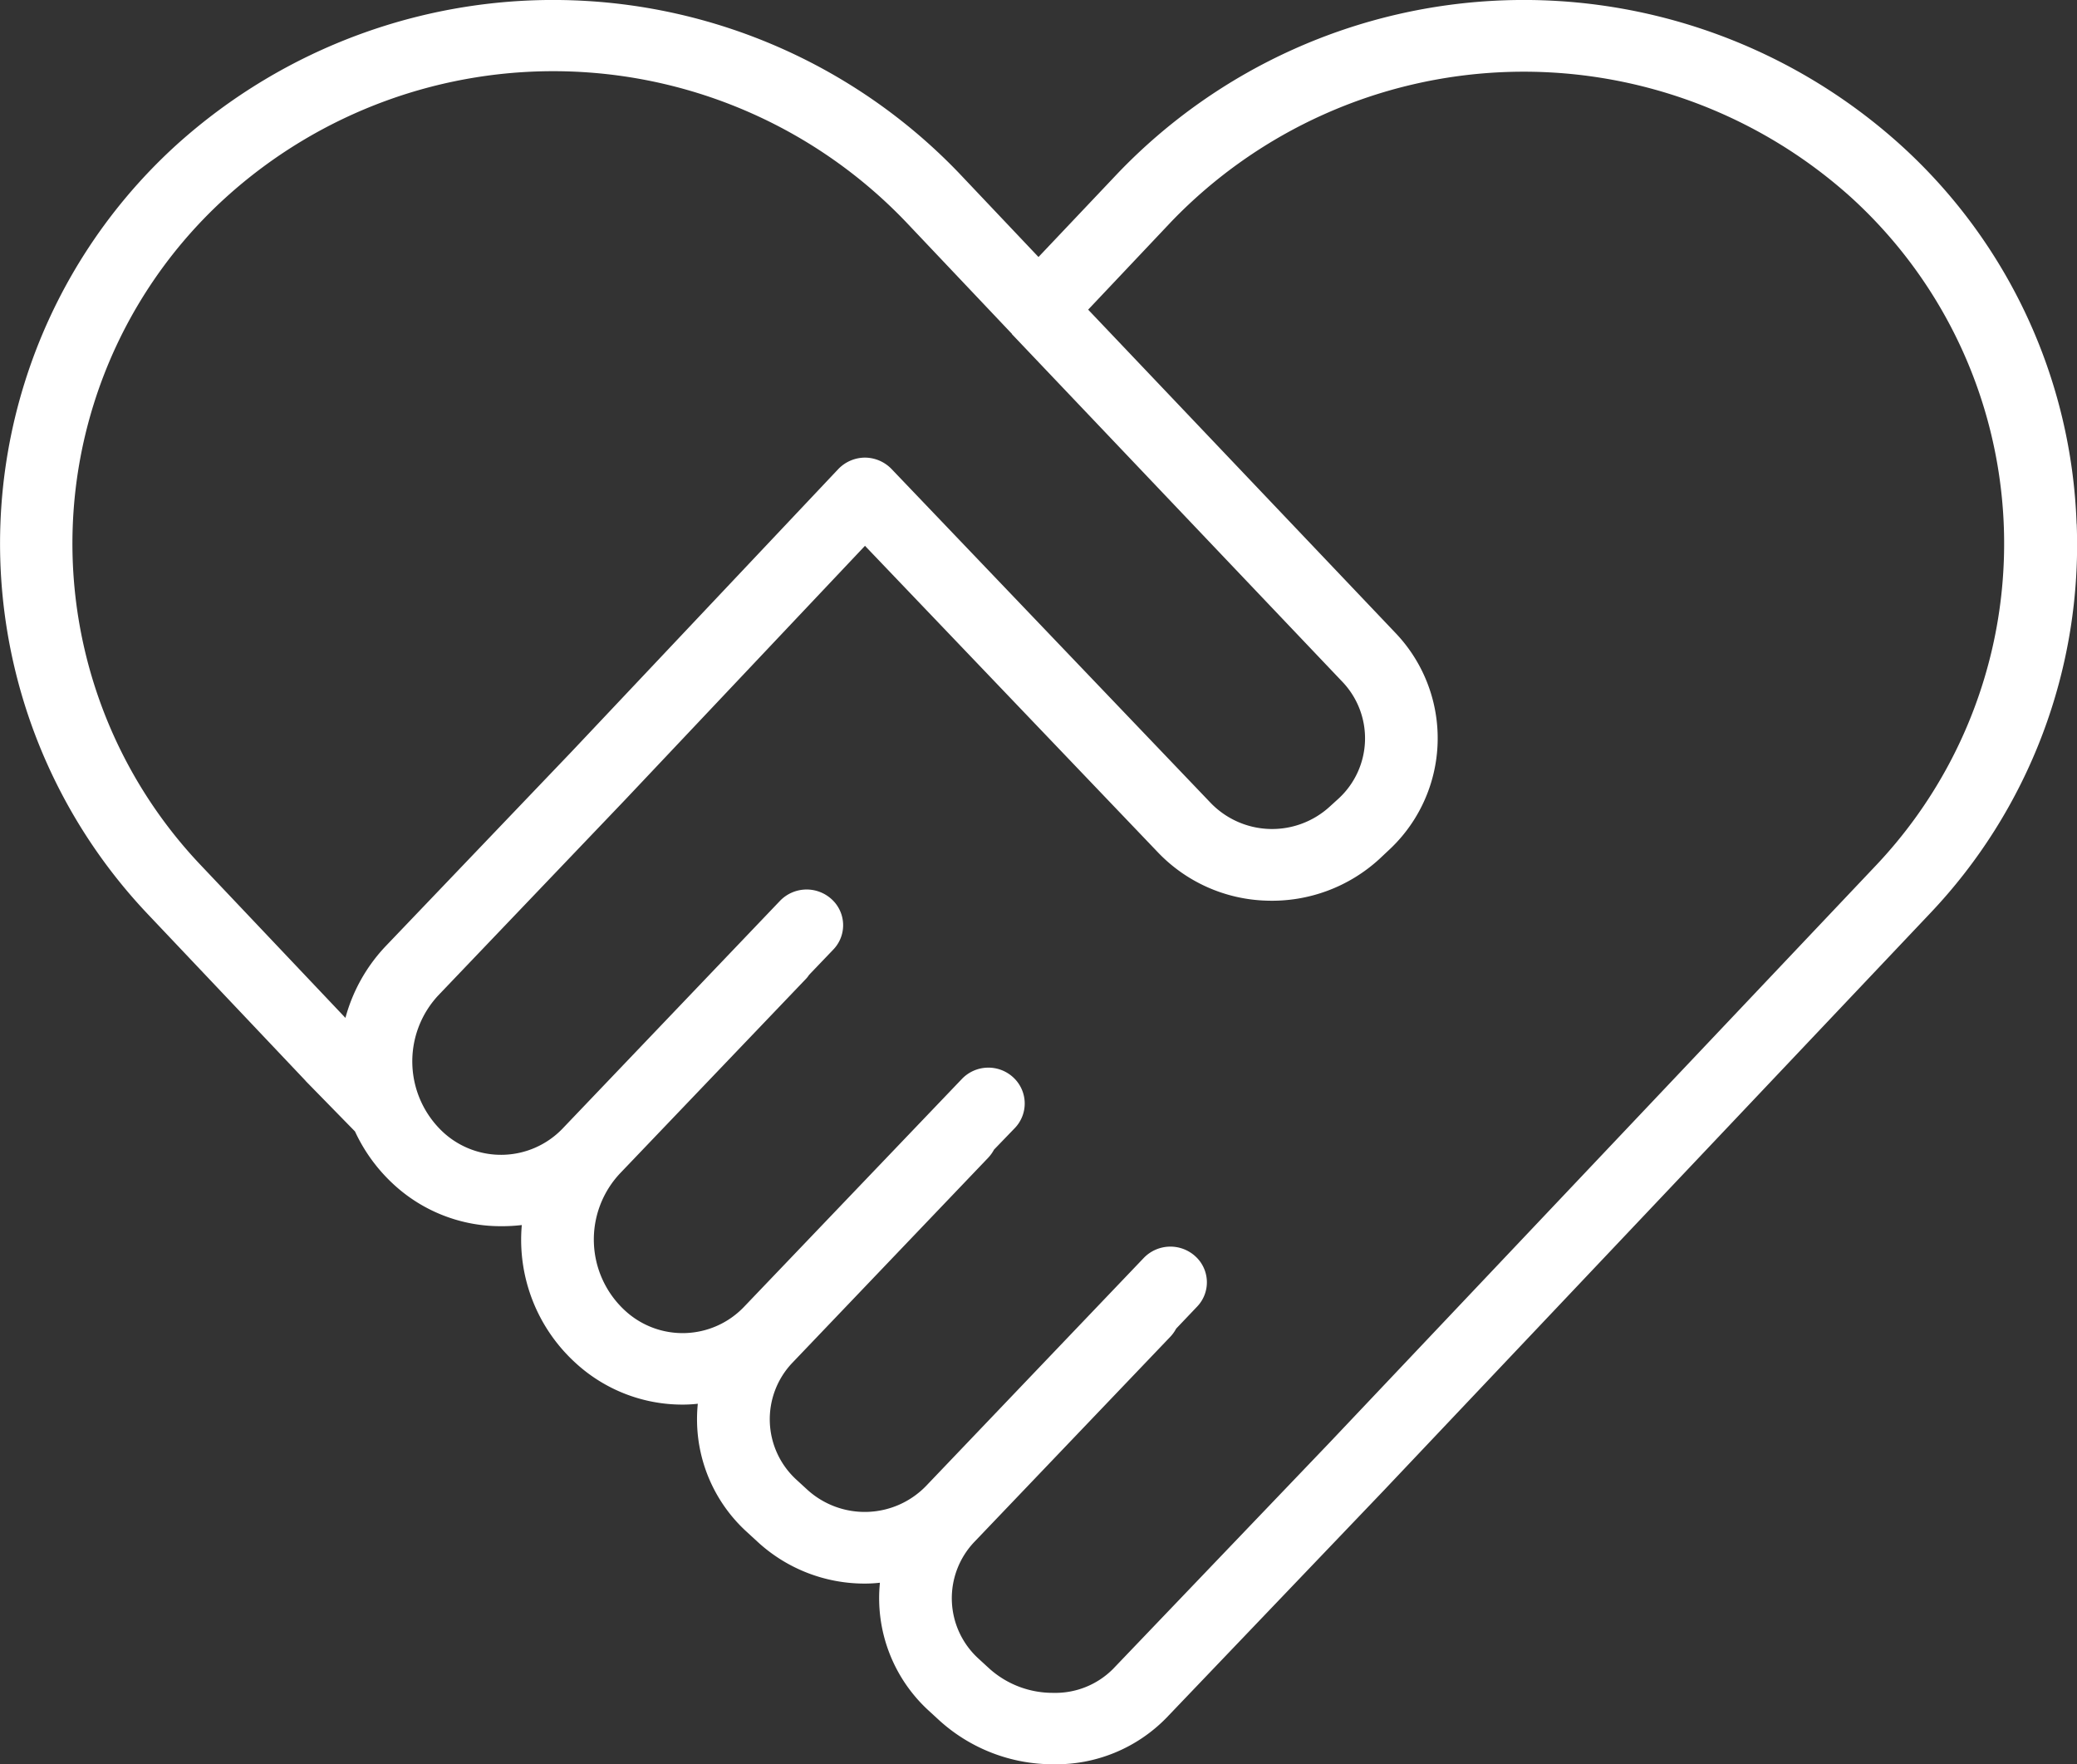
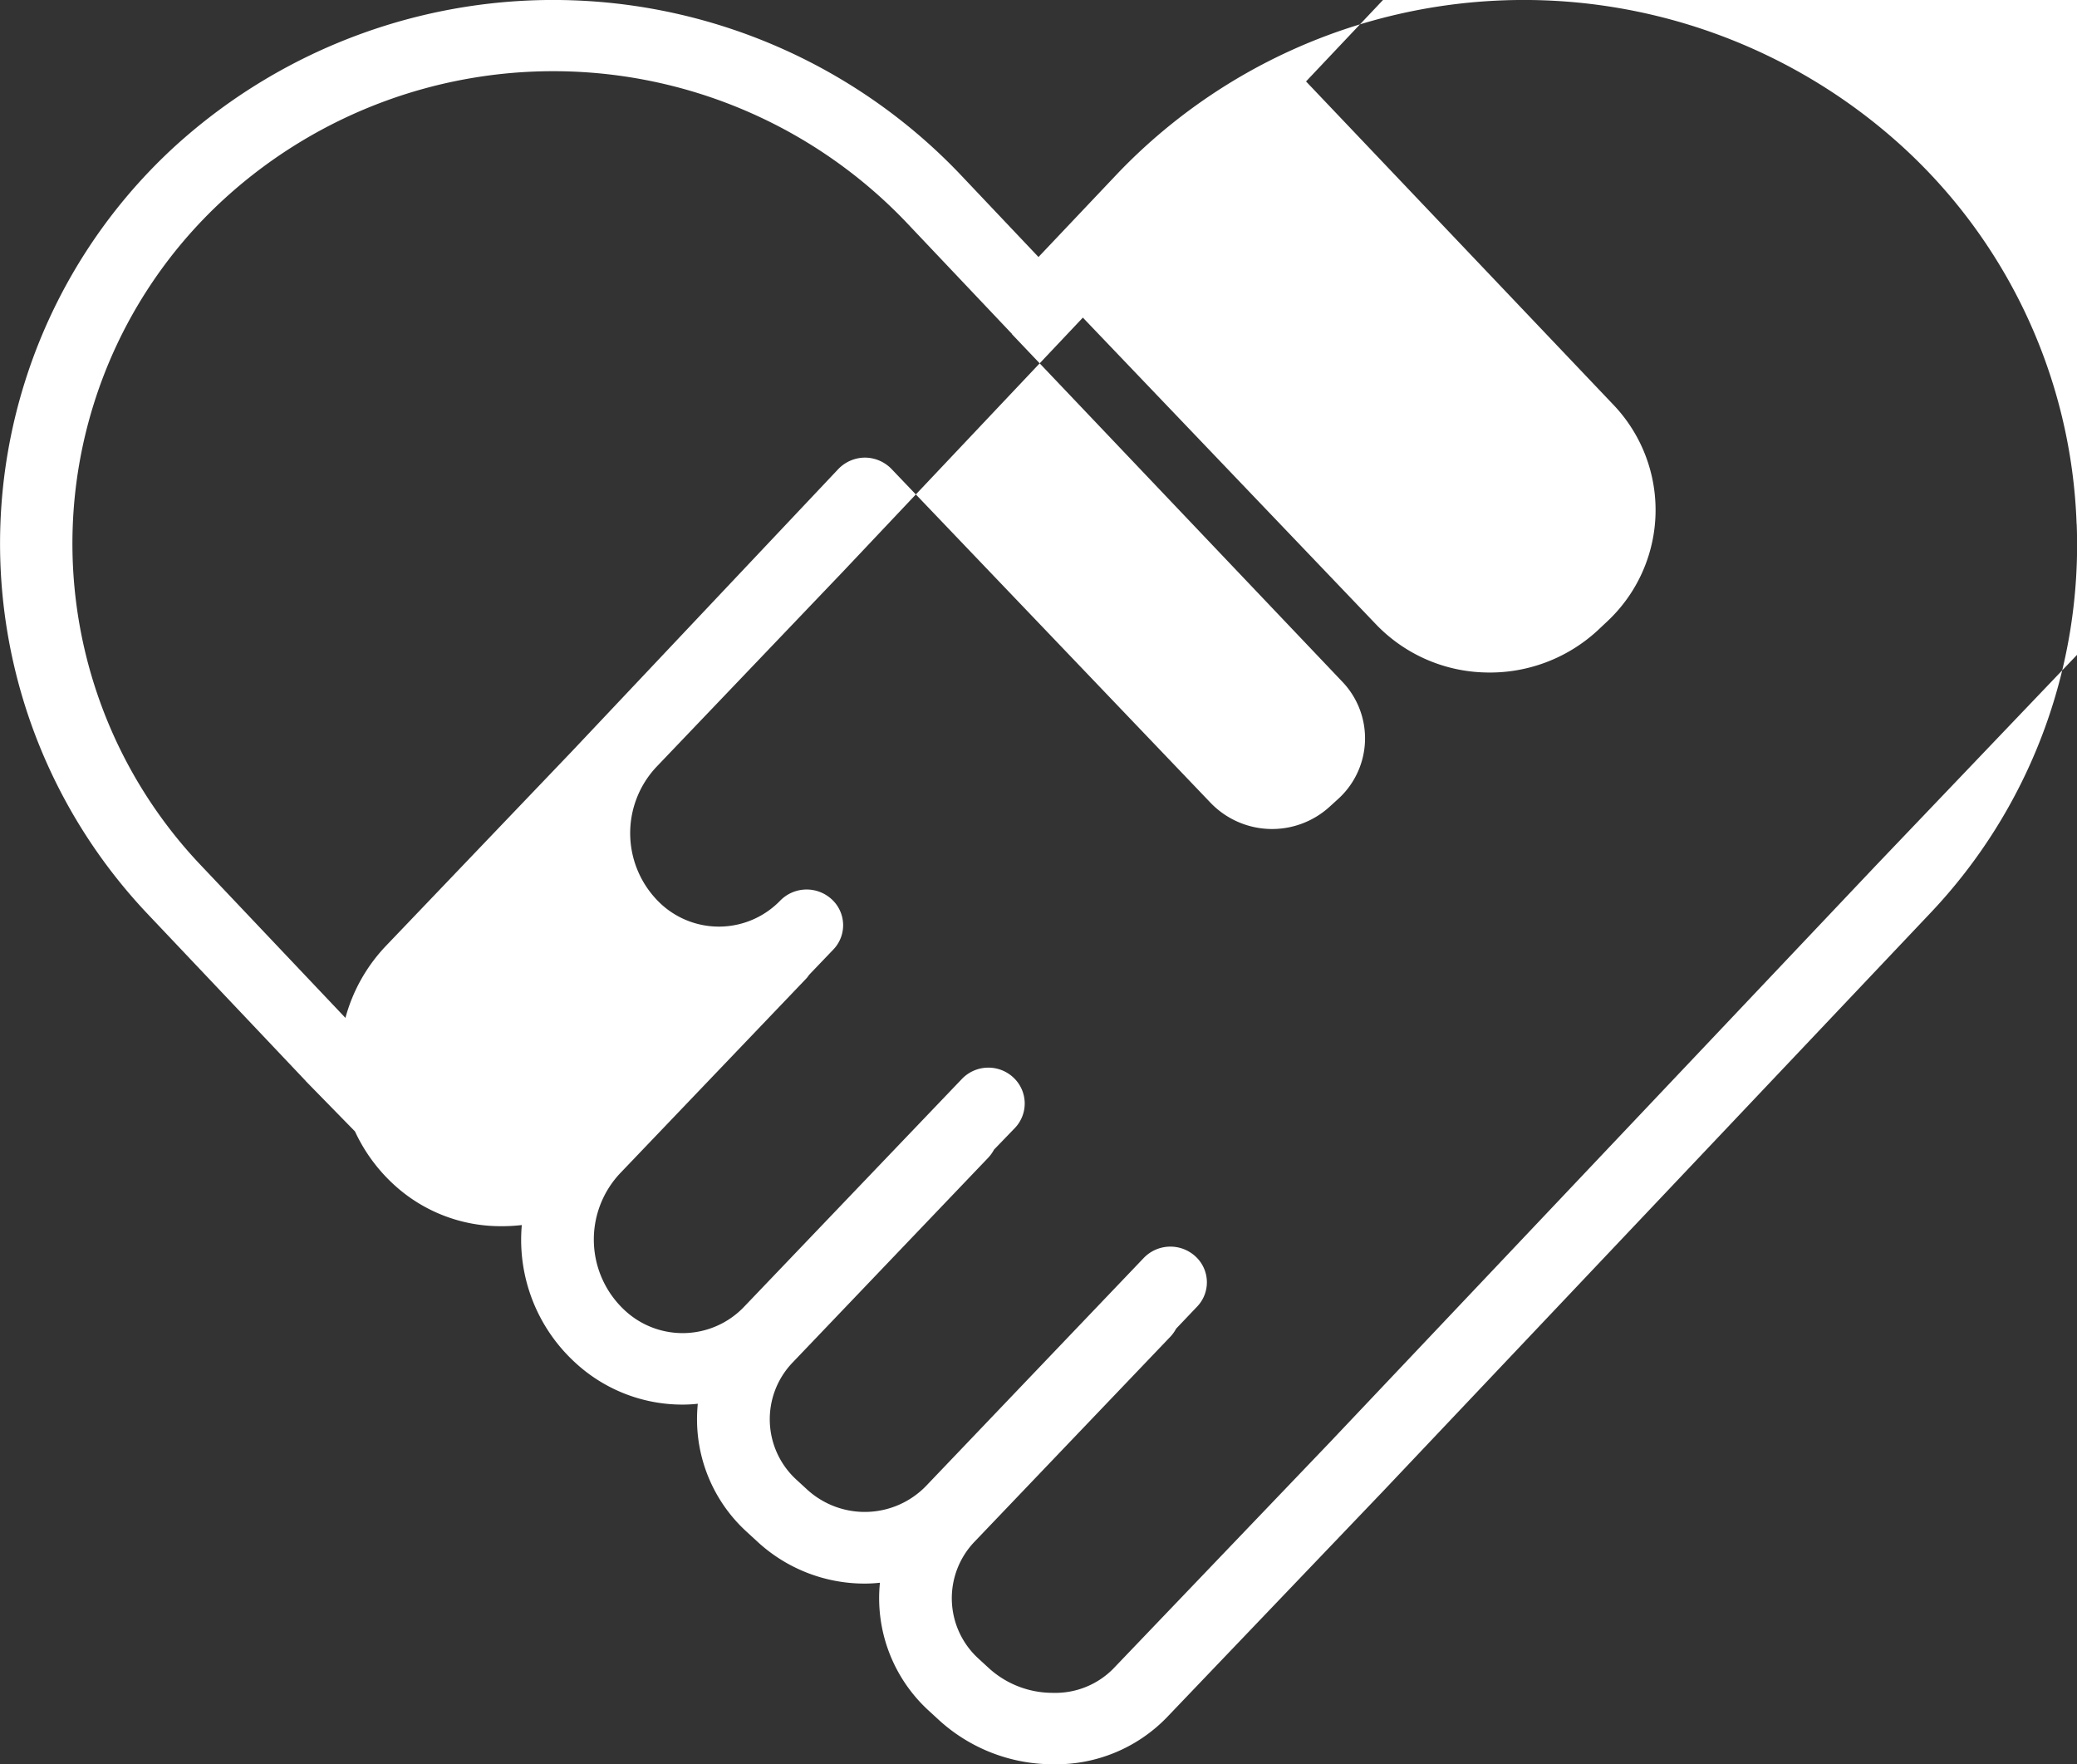
<svg xmlns="http://www.w3.org/2000/svg" width="73.001" height="62.002" viewBox="0 0 73.001 62.002">
  <rect x="0" y="0" width="73.001" height="62.002" fill="#333333" stroke="none" />
  <g id="A1" transform="translate(0 0.002)">
    <g id="_01" data-name="01" transform="translate(-266 -2642)">
-       <path id="Fill-5" d="M331.937,2672.41l-19.2,20.28-7.617,7.96a2.86,2.86,0,0,1-2.1.84h0a3.329,3.329,0,0,1-2.244-.85l-.392-.36a2.869,2.869,0,0,1-.133-4.1l6.888-7.21a1.342,1.342,0,0,0,.2-.28l.733-.77a1.233,1.233,0,0,0-.057-1.77,1.3,1.3,0,0,0-1.809.05l-7.658,8.02a3,3,0,0,1-4.174.13l-.392-.36a2.877,2.877,0,0,1-.132-4.1l6.887-7.21a1.341,1.341,0,0,0,.2-.28l.733-.76a1.246,1.246,0,0,0-.058-1.78,1.287,1.287,0,0,0-1.808.06l-7.659,8.01a2.984,2.984,0,0,1-4.173.13,3.394,3.394,0,0,1-.157-4.85l6.52-6.82a.838.838,0,0,0,.1-.13l.852-.89a1.233,1.233,0,0,0-.057-1.77,1.3,1.3,0,0,0-1.809.05l-7.658,8.02a3,3,0,0,1-4.174.13,3.4,3.4,0,0,1-.157-4.85l6.525-6.83,8.445-8.94,10.284,10.76a5.5,5.5,0,0,0,3.844,1.71,5.583,5.583,0,0,0,3.947-1.46l.319-.3a5.358,5.358,0,0,0,.25-7.65l-10.8-11.36,2.92-3.09a17.192,17.192,0,0,1,23.9-.85,16.449,16.449,0,0,1,.871,23.47Zm-58.874,0a16.416,16.416,0,0,1,.871-23.47,17.147,17.147,0,0,1,23.9.85l3.732,3.94v.01h0l11.617,12.22a2.876,2.876,0,0,1-.133,4.1l-.319.29a3,3,0,0,1-4.174-.13l-11.222-11.74a1.308,1.308,0,0,0-.934-.4h0a1.308,1.308,0,0,0-.935.4l-9.372,9.93-6.52,6.82a5.889,5.889,0,0,0-1.433,2.54Zm65.924-12a18.833,18.833,0,0,0-6.178-13.31,19.761,19.761,0,0,0-27.515.98l-2.794,2.95-2.794-2.95a19.761,19.761,0,0,0-27.515-.98,18.929,18.929,0,0,0-1,27.02l5.54,5.85.015.02,1.731,1.77a5.888,5.888,0,0,0,1.368,1.87,5.536,5.536,0,0,0,3.77,1.46,5.856,5.856,0,0,0,.725-.04,5.852,5.852,0,0,0,1.883,4.84,5.546,5.546,0,0,0,3.77,1.47,4.743,4.743,0,0,0,.533-.03,5.435,5.435,0,0,0-.025.71,5.348,5.348,0,0,0,1.732,3.78l.392.36a5.547,5.547,0,0,0,3.77,1.47,4.783,4.783,0,0,0,.532-.03,5.356,5.356,0,0,0,1.709,4.49l.392.36a5.944,5.944,0,0,0,3.992,1.53h.007a5.418,5.418,0,0,0,3.967-1.63l7.621-7.97,19.2-20.28a18.8,18.8,0,0,0,5.175-13.71Z" fill="#fff" fill-rule="evenodd" />
+       <path id="Fill-5" d="M331.937,2672.41l-19.2,20.28-7.617,7.96a2.86,2.86,0,0,1-2.1.84h0a3.329,3.329,0,0,1-2.244-.85l-.392-.36a2.869,2.869,0,0,1-.133-4.1l6.888-7.21a1.342,1.342,0,0,0,.2-.28l.733-.77a1.233,1.233,0,0,0-.057-1.77,1.3,1.3,0,0,0-1.809.05l-7.658,8.02a3,3,0,0,1-4.174.13l-.392-.36a2.877,2.877,0,0,1-.132-4.1l6.887-7.21a1.341,1.341,0,0,0,.2-.28l.733-.76a1.246,1.246,0,0,0-.058-1.78,1.287,1.287,0,0,0-1.808.06l-7.659,8.01a2.984,2.984,0,0,1-4.173.13,3.394,3.394,0,0,1-.157-4.85l6.52-6.82a.838.838,0,0,0,.1-.13l.852-.89a1.233,1.233,0,0,0-.057-1.77,1.3,1.3,0,0,0-1.809.05a3,3,0,0,1-4.174.13,3.4,3.4,0,0,1-.157-4.85l6.525-6.83,8.445-8.94,10.284,10.76a5.5,5.5,0,0,0,3.844,1.71,5.583,5.583,0,0,0,3.947-1.46l.319-.3a5.358,5.358,0,0,0,.25-7.65l-10.8-11.36,2.92-3.09a17.192,17.192,0,0,1,23.9-.85,16.449,16.449,0,0,1,.871,23.47Zm-58.874,0a16.416,16.416,0,0,1,.871-23.47,17.147,17.147,0,0,1,23.9.85l3.732,3.94v.01h0l11.617,12.22a2.876,2.876,0,0,1-.133,4.1l-.319.29a3,3,0,0,1-4.174-.13l-11.222-11.74a1.308,1.308,0,0,0-.934-.4h0a1.308,1.308,0,0,0-.935.4l-9.372,9.93-6.52,6.82a5.889,5.889,0,0,0-1.433,2.54Zm65.924-12a18.833,18.833,0,0,0-6.178-13.31,19.761,19.761,0,0,0-27.515.98l-2.794,2.95-2.794-2.95a19.761,19.761,0,0,0-27.515-.98,18.929,18.929,0,0,0-1,27.02l5.54,5.85.015.02,1.731,1.77a5.888,5.888,0,0,0,1.368,1.87,5.536,5.536,0,0,0,3.77,1.46,5.856,5.856,0,0,0,.725-.04,5.852,5.852,0,0,0,1.883,4.84,5.546,5.546,0,0,0,3.77,1.47,4.743,4.743,0,0,0,.533-.03,5.435,5.435,0,0,0-.025.71,5.348,5.348,0,0,0,1.732,3.78l.392.36a5.547,5.547,0,0,0,3.77,1.47,4.783,4.783,0,0,0,.532-.03,5.356,5.356,0,0,0,1.709,4.49l.392.36a5.944,5.944,0,0,0,3.992,1.53h.007a5.418,5.418,0,0,0,3.967-1.63l7.621-7.97,19.2-20.28a18.8,18.8,0,0,0,5.175-13.71Z" fill="#fff" fill-rule="evenodd" />
    </g>
  </g>
</svg>